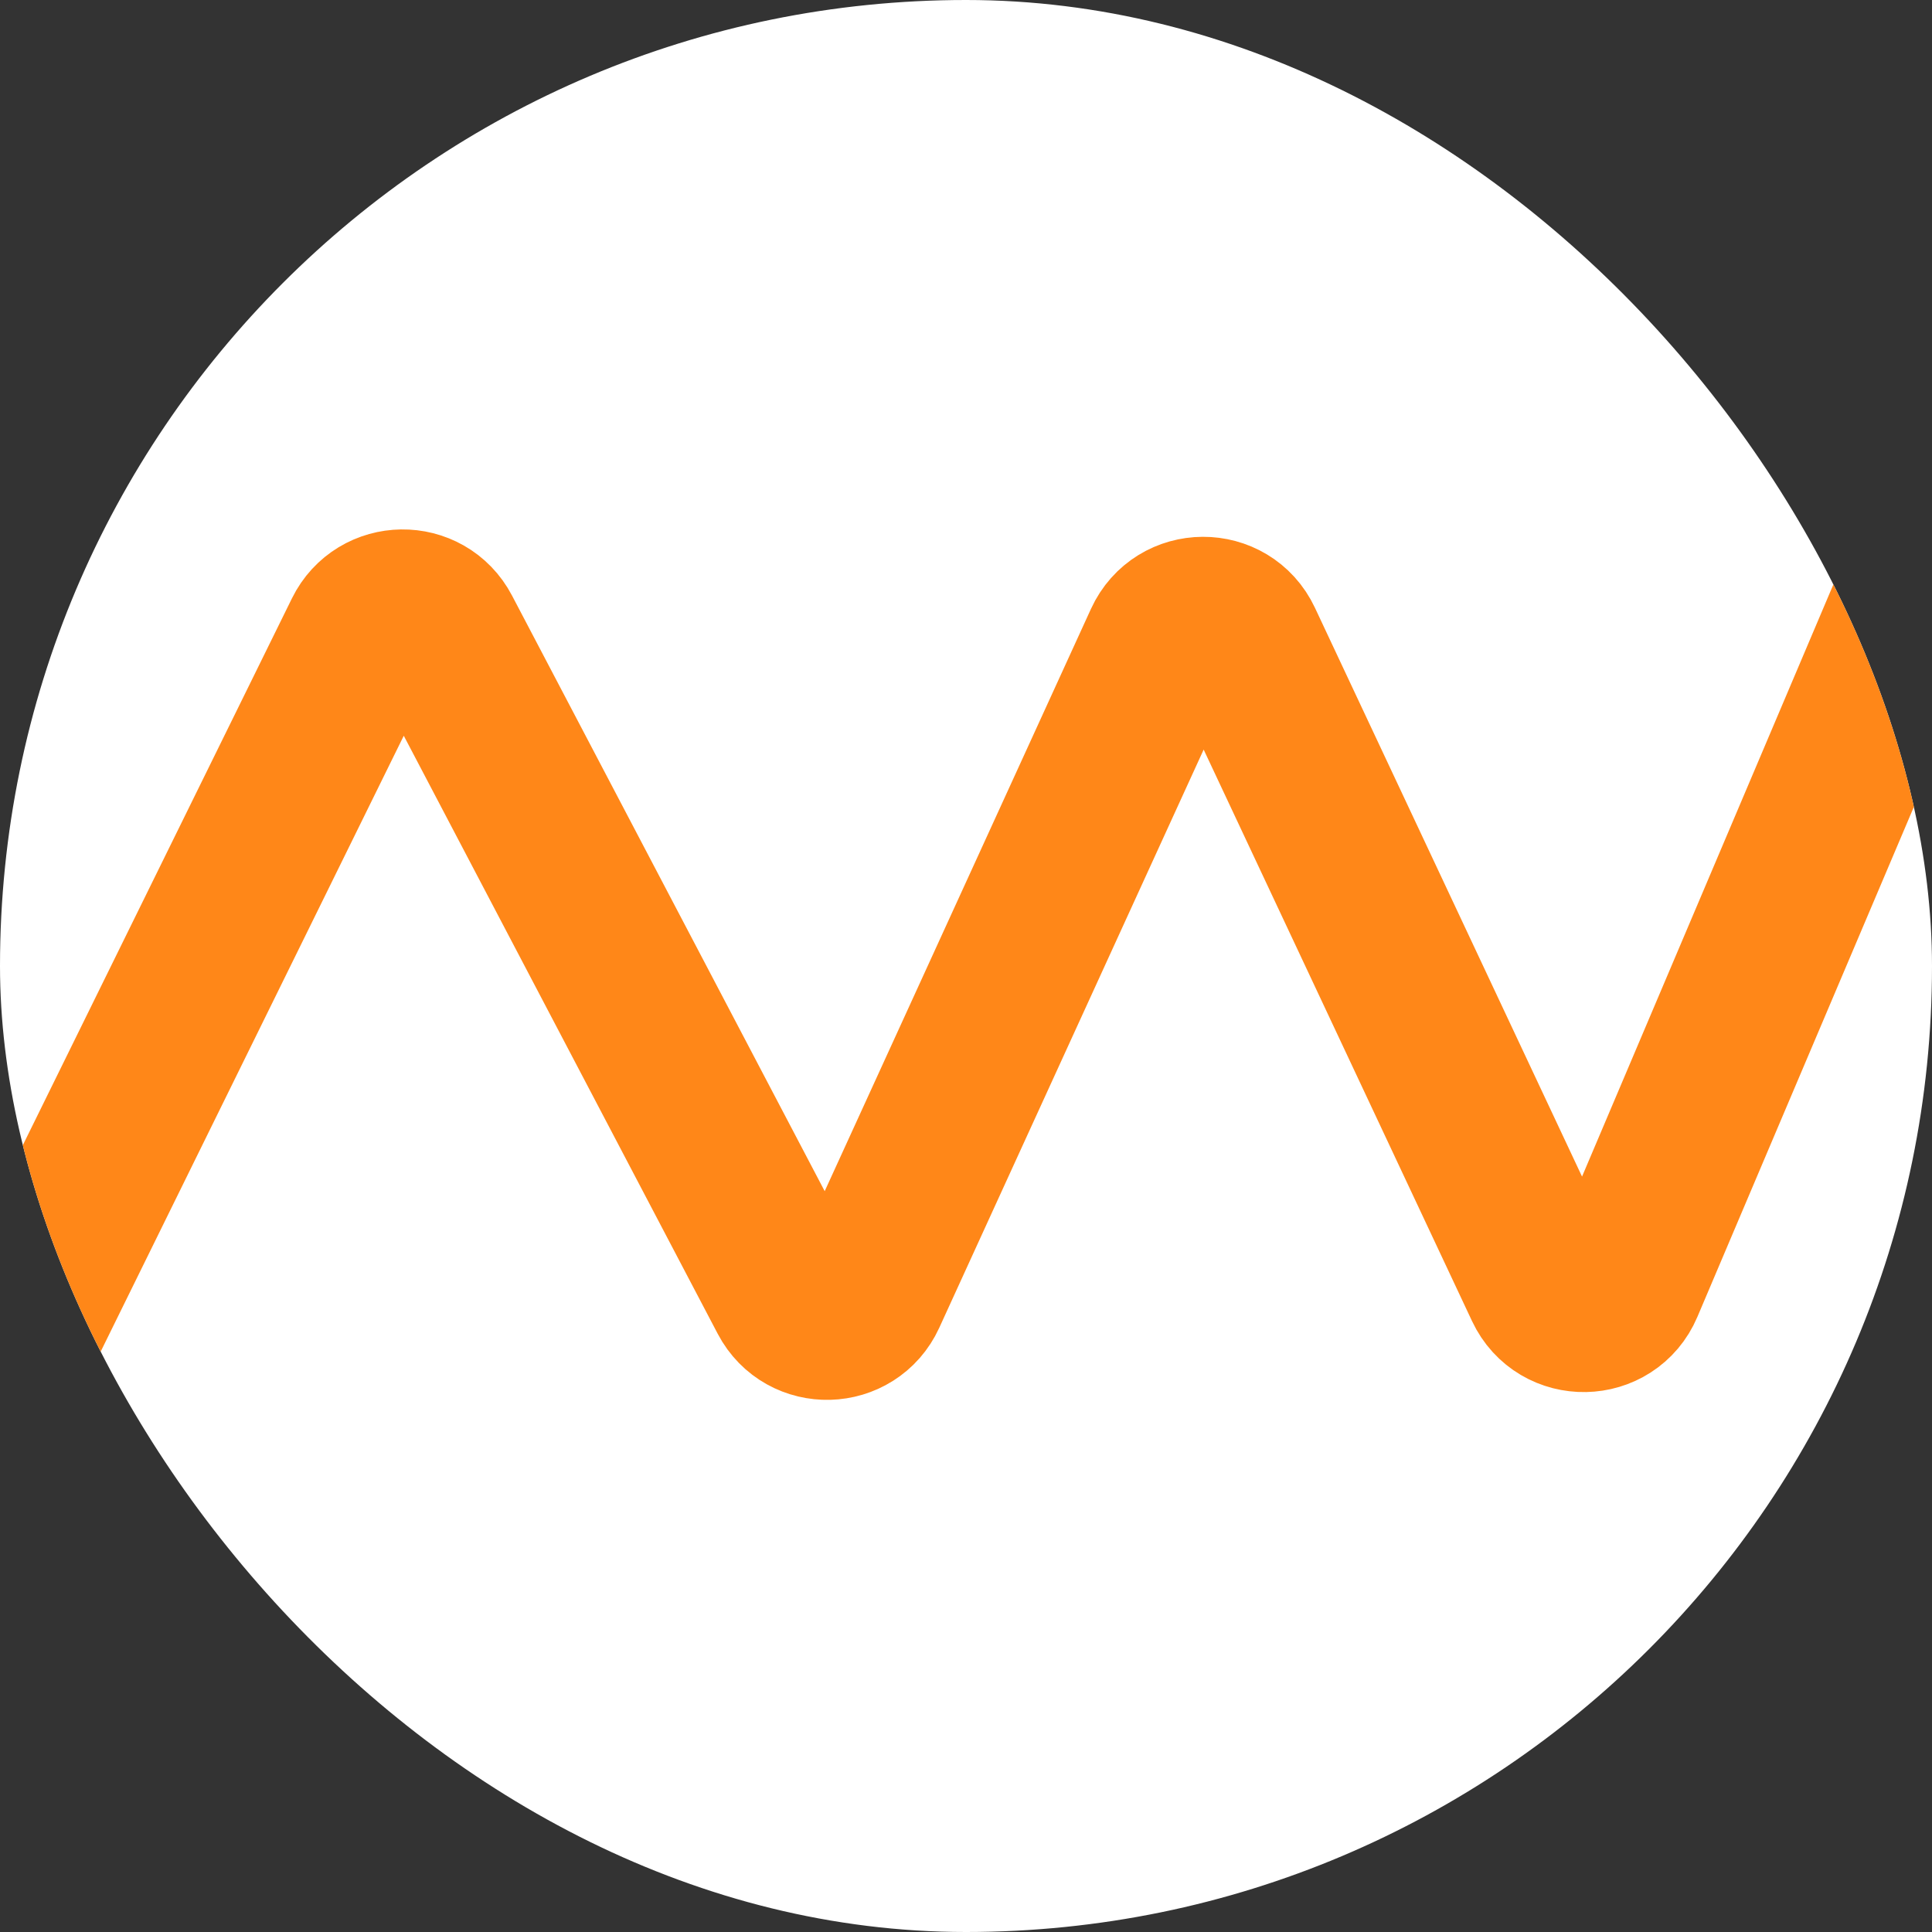
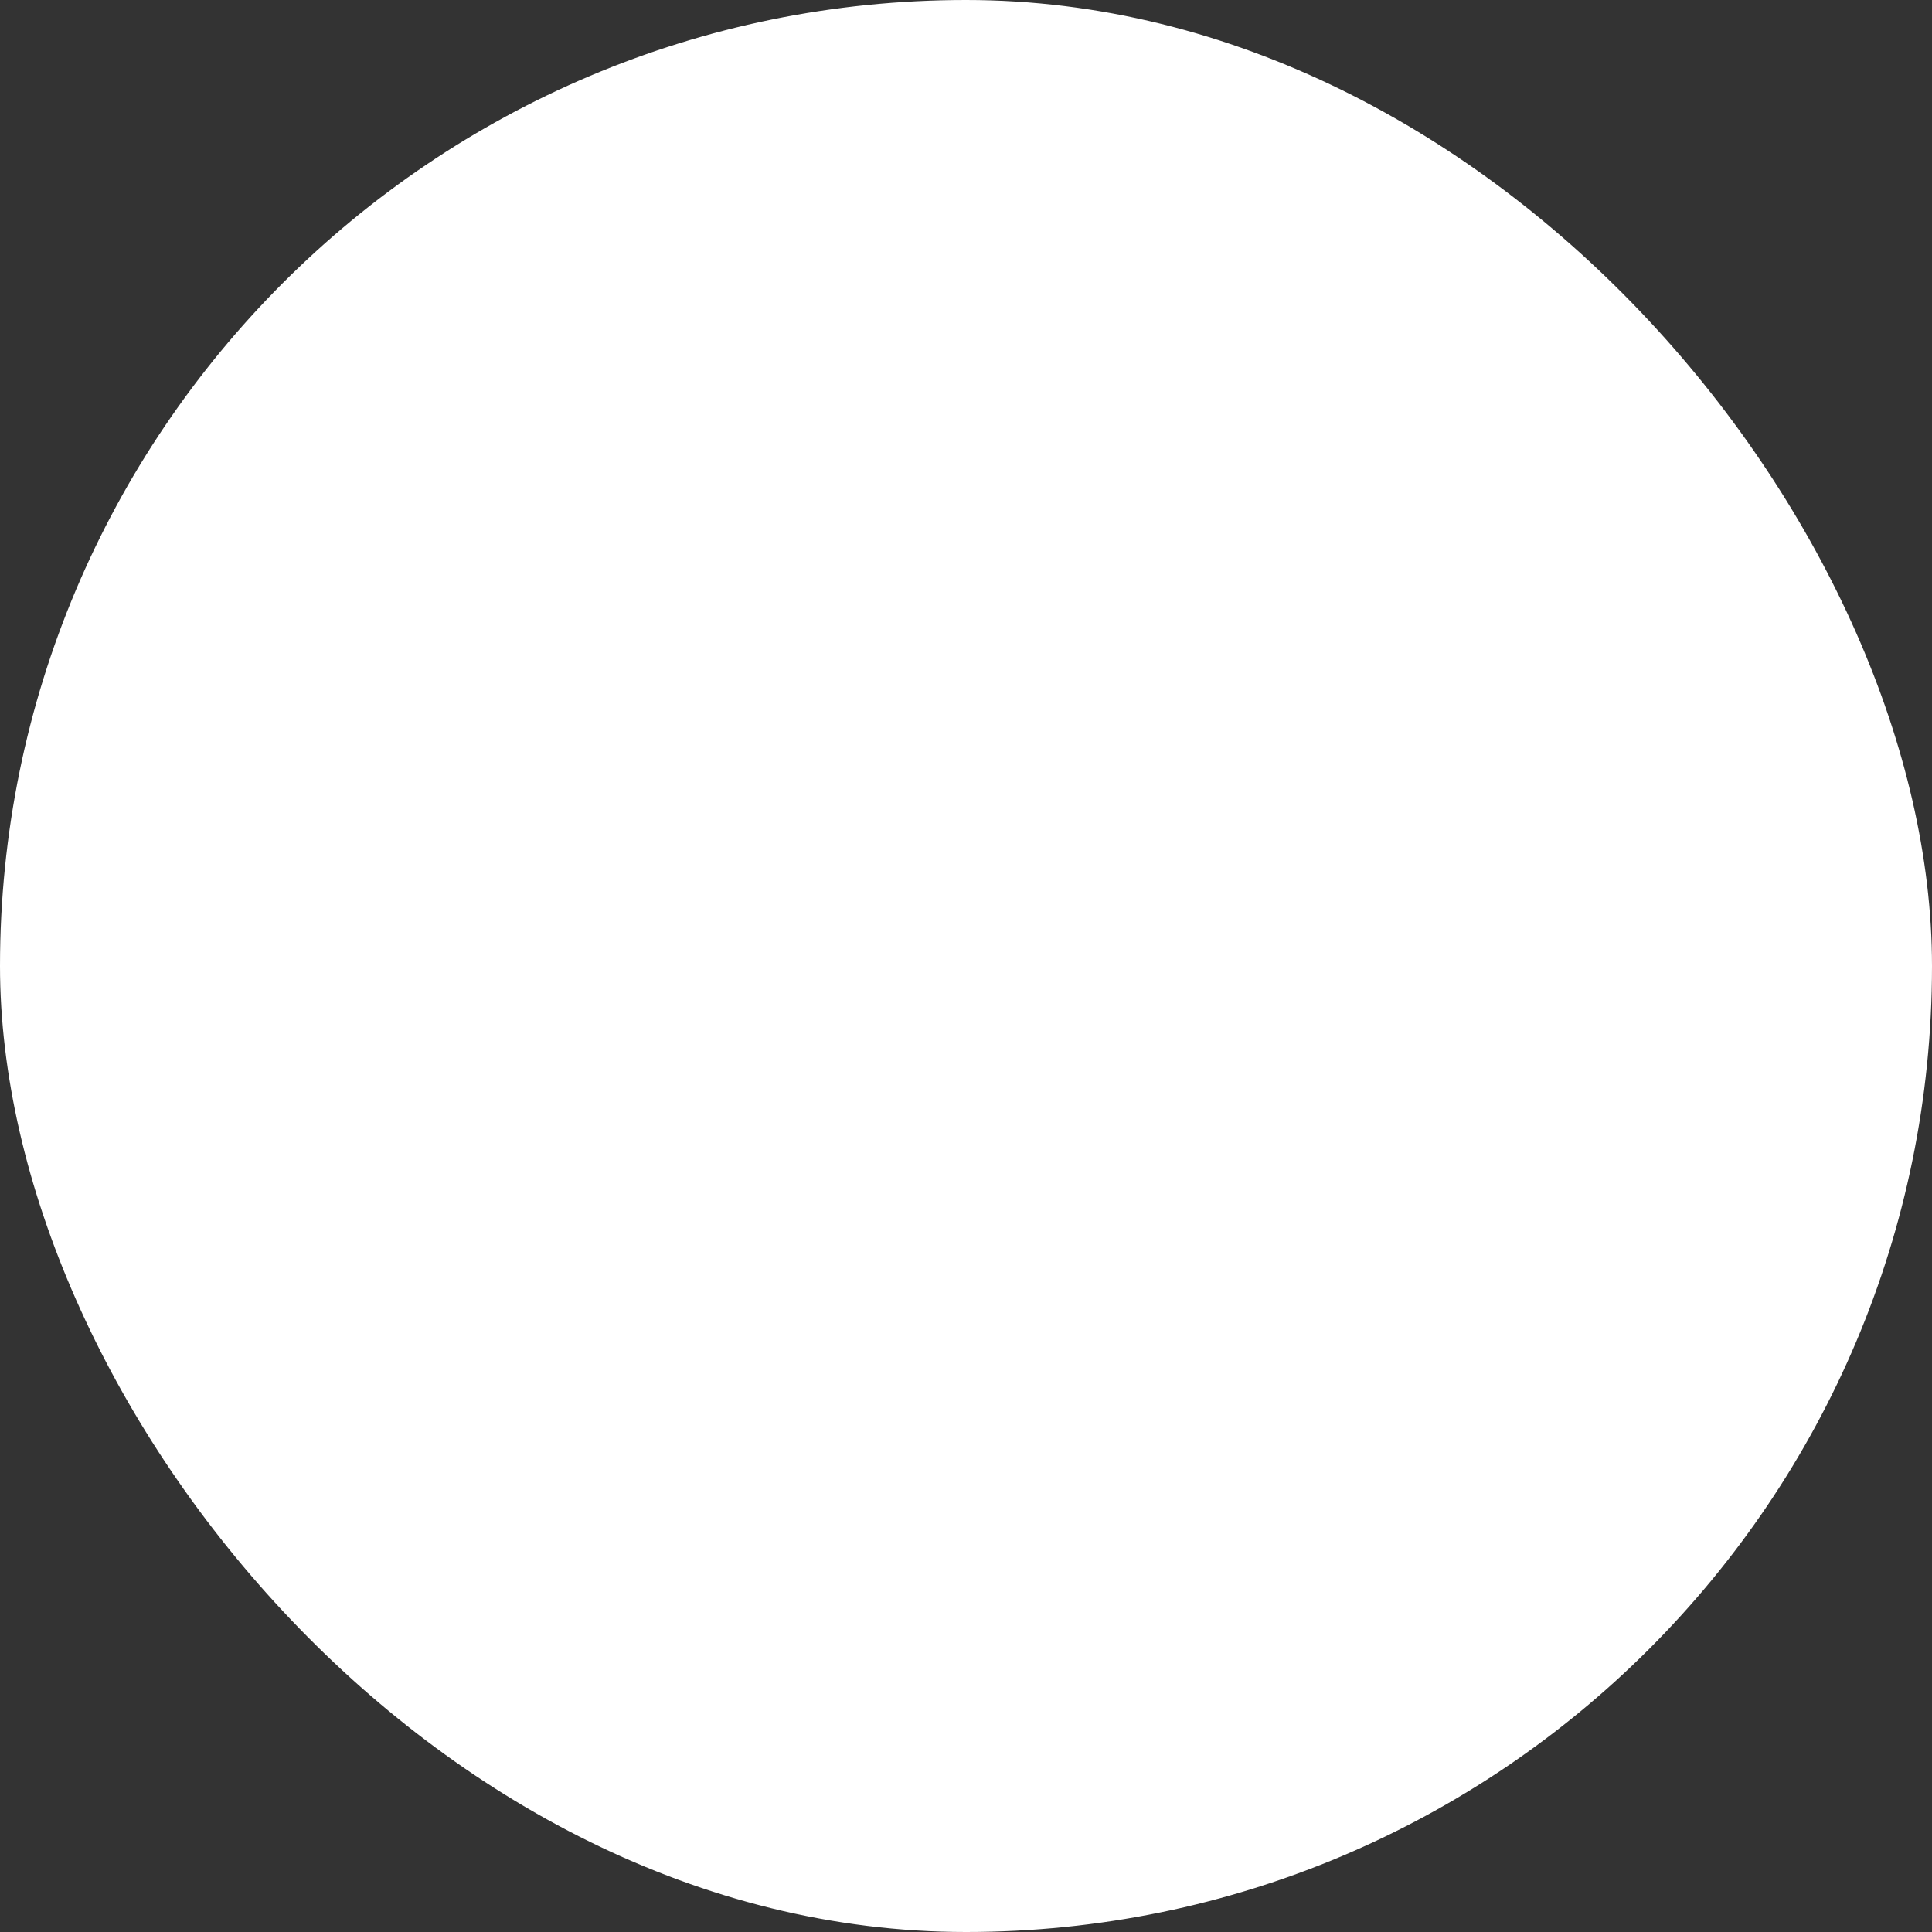
<svg xmlns="http://www.w3.org/2000/svg" width="180" height="180" viewBox="0 0 180 180" fill="none">
  <rect x="0" y="0" width="180" height="180" fill="#333333" stroke="none" />
  <g clip-path="url(#clip0_10852_135)">
    <rect width="180" height="180" rx="90" fill="white" />
-     <path d="M0 128L33.929 59.059C35.373 56.123 39.539 56.069 41.059 58.966L73.51 120.782C75.055 123.725 79.307 123.609 80.689 120.586L108.462 59.85C109.879 56.752 114.273 56.729 115.721 59.813L143.935 119.897C145.405 123.028 149.887 122.943 151.238 119.76L180 52" stroke="#FF8718" stroke-width="15" />
  </g>
  <defs>
    <clipPath id="clip0_10852_135">
      <rect width="180" height="180" rx="90" fill="white" />
    </clipPath>
  </defs>
</svg>